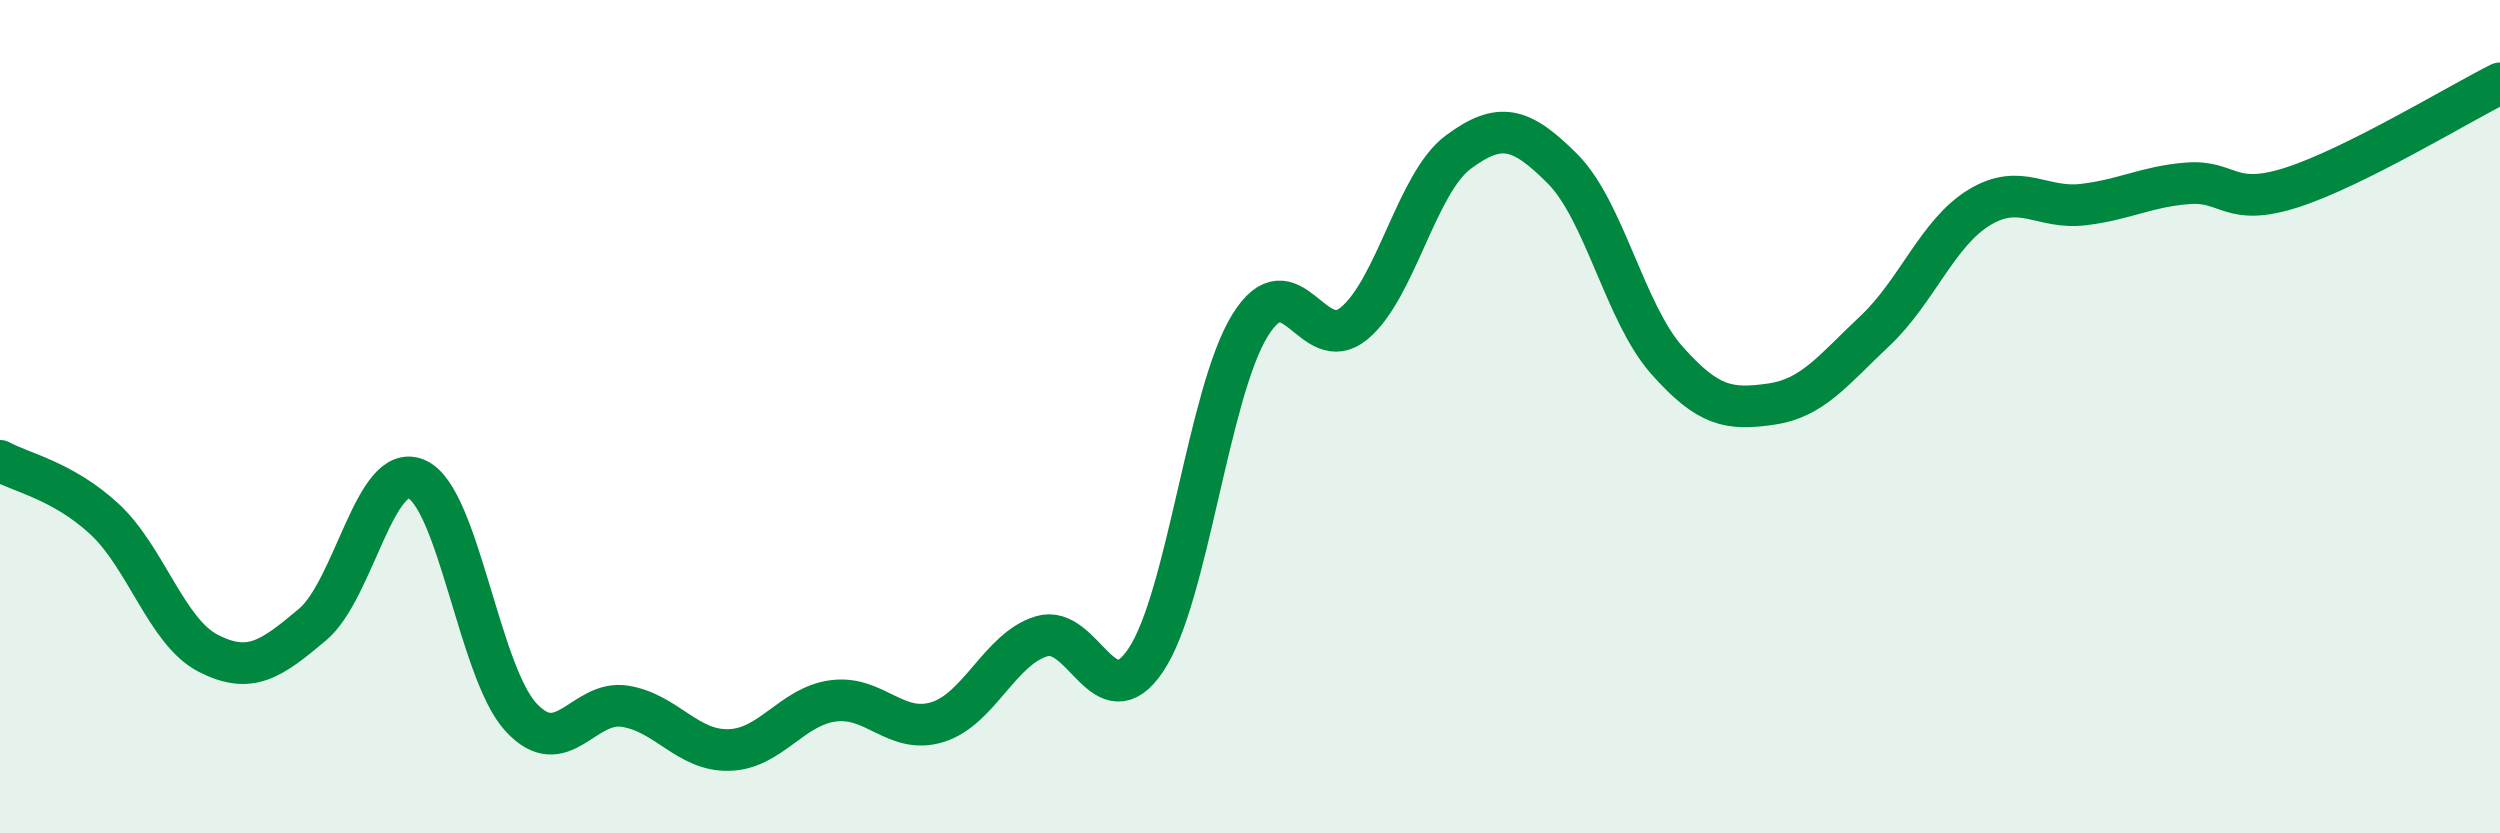
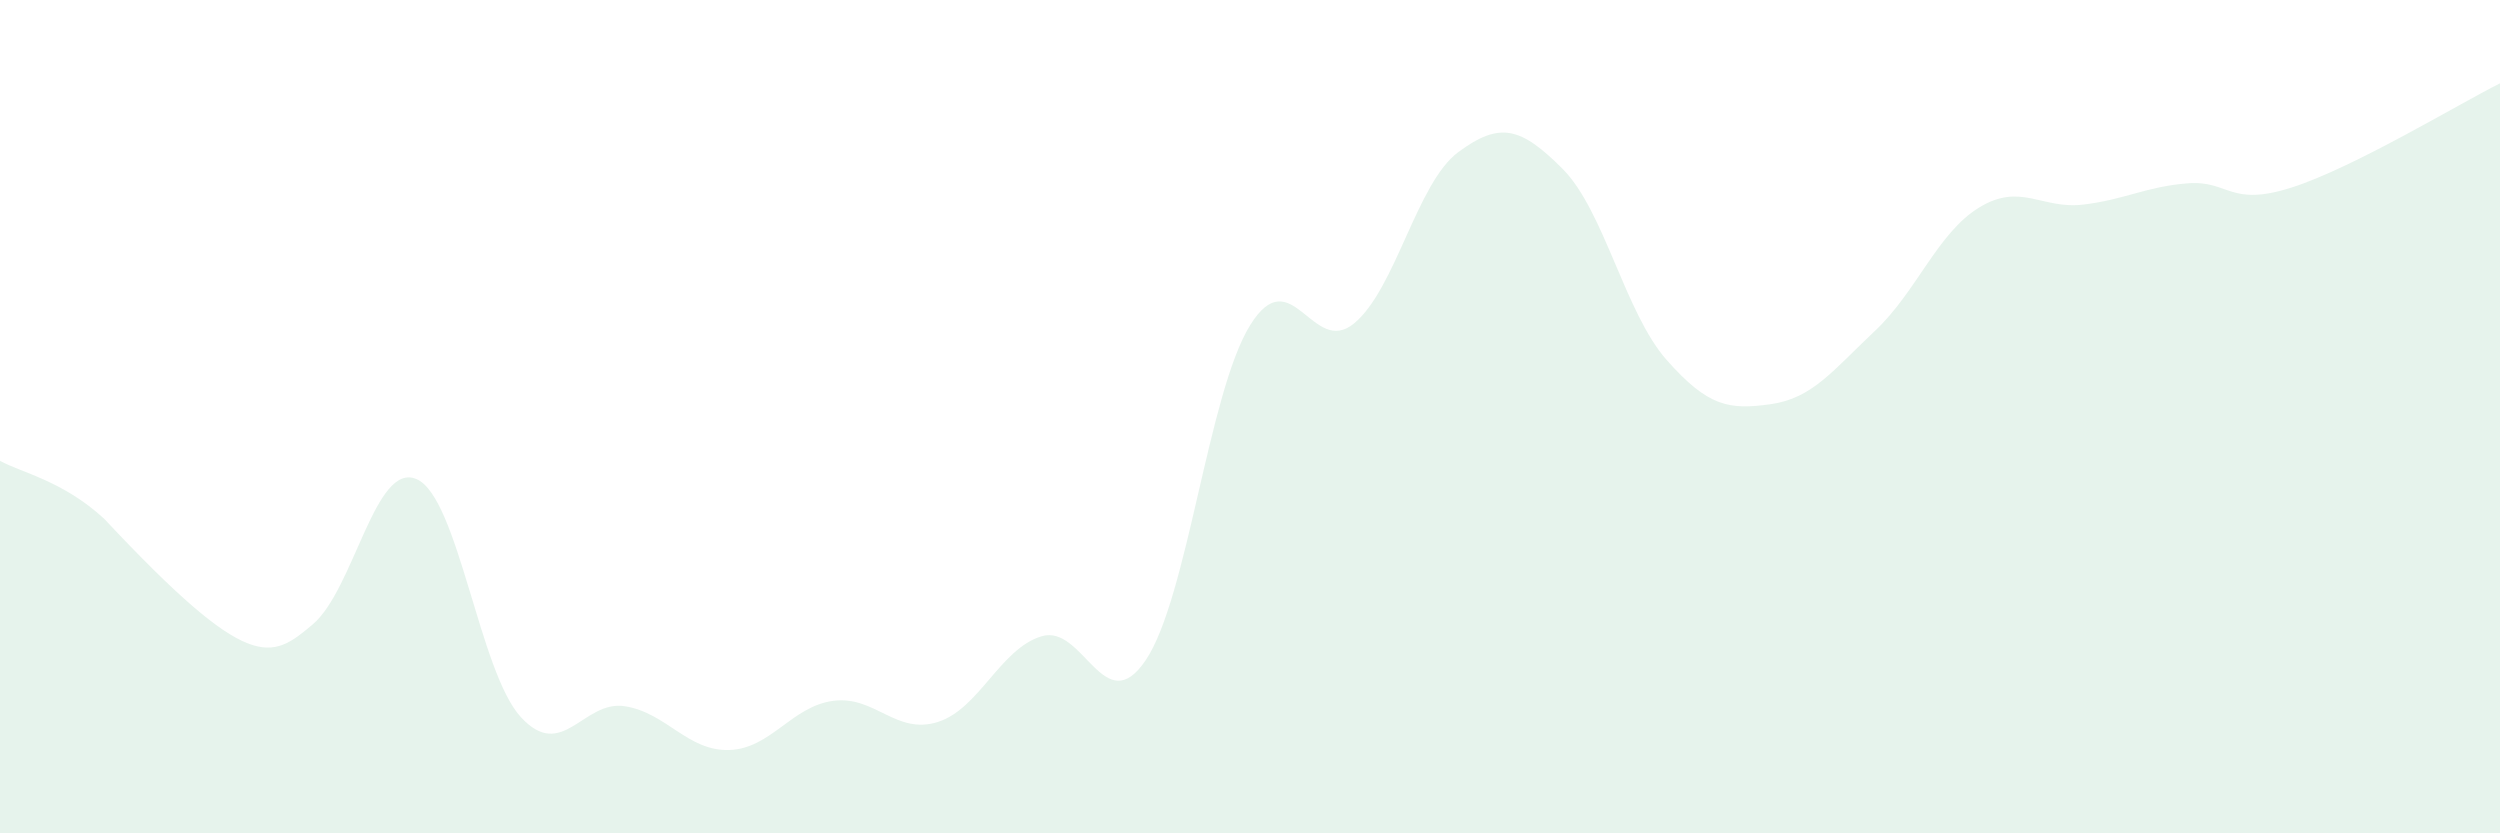
<svg xmlns="http://www.w3.org/2000/svg" width="60" height="20" viewBox="0 0 60 20">
-   <path d="M 0,11.06 C 0.5,11.34 1.5,11.53 2.5,12.45 C 3.5,13.37 4,15.17 5,15.68 C 6,16.19 6.5,15.83 7.5,14.99 C 8.5,14.15 9,11.06 10,11.5 C 11,11.94 11.5,16.12 12.5,17.21 C 13.5,18.3 14,16.79 15,16.95 C 16,17.11 16.5,18.03 17.5,18 C 18.5,17.97 19,16.95 20,16.82 C 21,16.69 21.5,17.64 22.5,17.33 C 23.5,17.02 24,15.57 25,15.27 C 26,14.97 26.5,17.33 27.5,15.84 C 28.5,14.35 29,9.43 30,7.81 C 31,6.19 31.5,8.59 32.5,7.76 C 33.5,6.93 34,4.39 35,3.65 C 36,2.91 36.5,3.05 37.5,4.05 C 38.5,5.05 39,7.51 40,8.64 C 41,9.77 41.5,9.84 42.5,9.7 C 43.5,9.56 44,8.88 45,7.94 C 46,7 46.5,5.59 47.5,4.98 C 48.5,4.37 49,5.03 50,4.91 C 51,4.79 51.5,4.48 52.5,4.4 C 53.5,4.32 53.5,4.98 55,4.5 C 56.5,4.02 59,2.5 60,2L60 20L0 20Z" fill="#008740" opacity="0.1" stroke-linecap="round" stroke-linejoin="round" />
-   <path d="M 0,11.06 C 0.5,11.34 1.5,11.53 2.5,12.45 C 3.5,13.37 4,15.17 5,15.68 C 6,16.19 6.5,15.83 7.5,14.99 C 8.5,14.15 9,11.06 10,11.5 C 11,11.94 11.5,16.12 12.5,17.21 C 13.5,18.3 14,16.79 15,16.95 C 16,17.11 16.5,18.03 17.5,18 C 18.5,17.97 19,16.95 20,16.82 C 21,16.69 21.5,17.64 22.5,17.33 C 23.5,17.02 24,15.57 25,15.27 C 26,14.97 26.5,17.33 27.5,15.84 C 28.5,14.35 29,9.43 30,7.81 C 31,6.19 31.5,8.59 32.5,7.76 C 33.5,6.93 34,4.39 35,3.65 C 36,2.91 36.5,3.05 37.5,4.05 C 38.5,5.05 39,7.51 40,8.64 C 41,9.77 41.5,9.84 42.5,9.7 C 43.5,9.56 44,8.88 45,7.94 C 46,7 46.5,5.59 47.5,4.98 C 48.5,4.37 49,5.03 50,4.91 C 51,4.79 51.5,4.48 52.5,4.4 C 53.5,4.32 53.5,4.98 55,4.5 C 56.5,4.02 59,2.5 60,2" stroke="#008740" stroke-width="1" fill="none" stroke-linecap="round" stroke-linejoin="round" />
+   <path d="M 0,11.06 C 0.5,11.34 1.5,11.53 2.5,12.45 C 6,16.19 6.5,15.83 7.5,14.99 C 8.5,14.15 9,11.06 10,11.5 C 11,11.94 11.5,16.12 12.5,17.21 C 13.5,18.3 14,16.79 15,16.95 C 16,17.11 16.5,18.03 17.5,18 C 18.5,17.97 19,16.95 20,16.82 C 21,16.69 21.5,17.64 22.5,17.33 C 23.5,17.02 24,15.57 25,15.27 C 26,14.97 26.5,17.33 27.5,15.84 C 28.5,14.35 29,9.43 30,7.81 C 31,6.19 31.5,8.59 32.5,7.76 C 33.5,6.93 34,4.39 35,3.65 C 36,2.91 36.5,3.05 37.5,4.05 C 38.5,5.05 39,7.51 40,8.64 C 41,9.77 41.5,9.84 42.5,9.7 C 43.5,9.56 44,8.88 45,7.94 C 46,7 46.5,5.59 47.5,4.98 C 48.5,4.37 49,5.03 50,4.91 C 51,4.79 51.5,4.48 52.5,4.4 C 53.5,4.32 53.5,4.98 55,4.5 C 56.5,4.02 59,2.5 60,2L60 20L0 20Z" fill="#008740" opacity="0.1" stroke-linecap="round" stroke-linejoin="round" />
</svg>